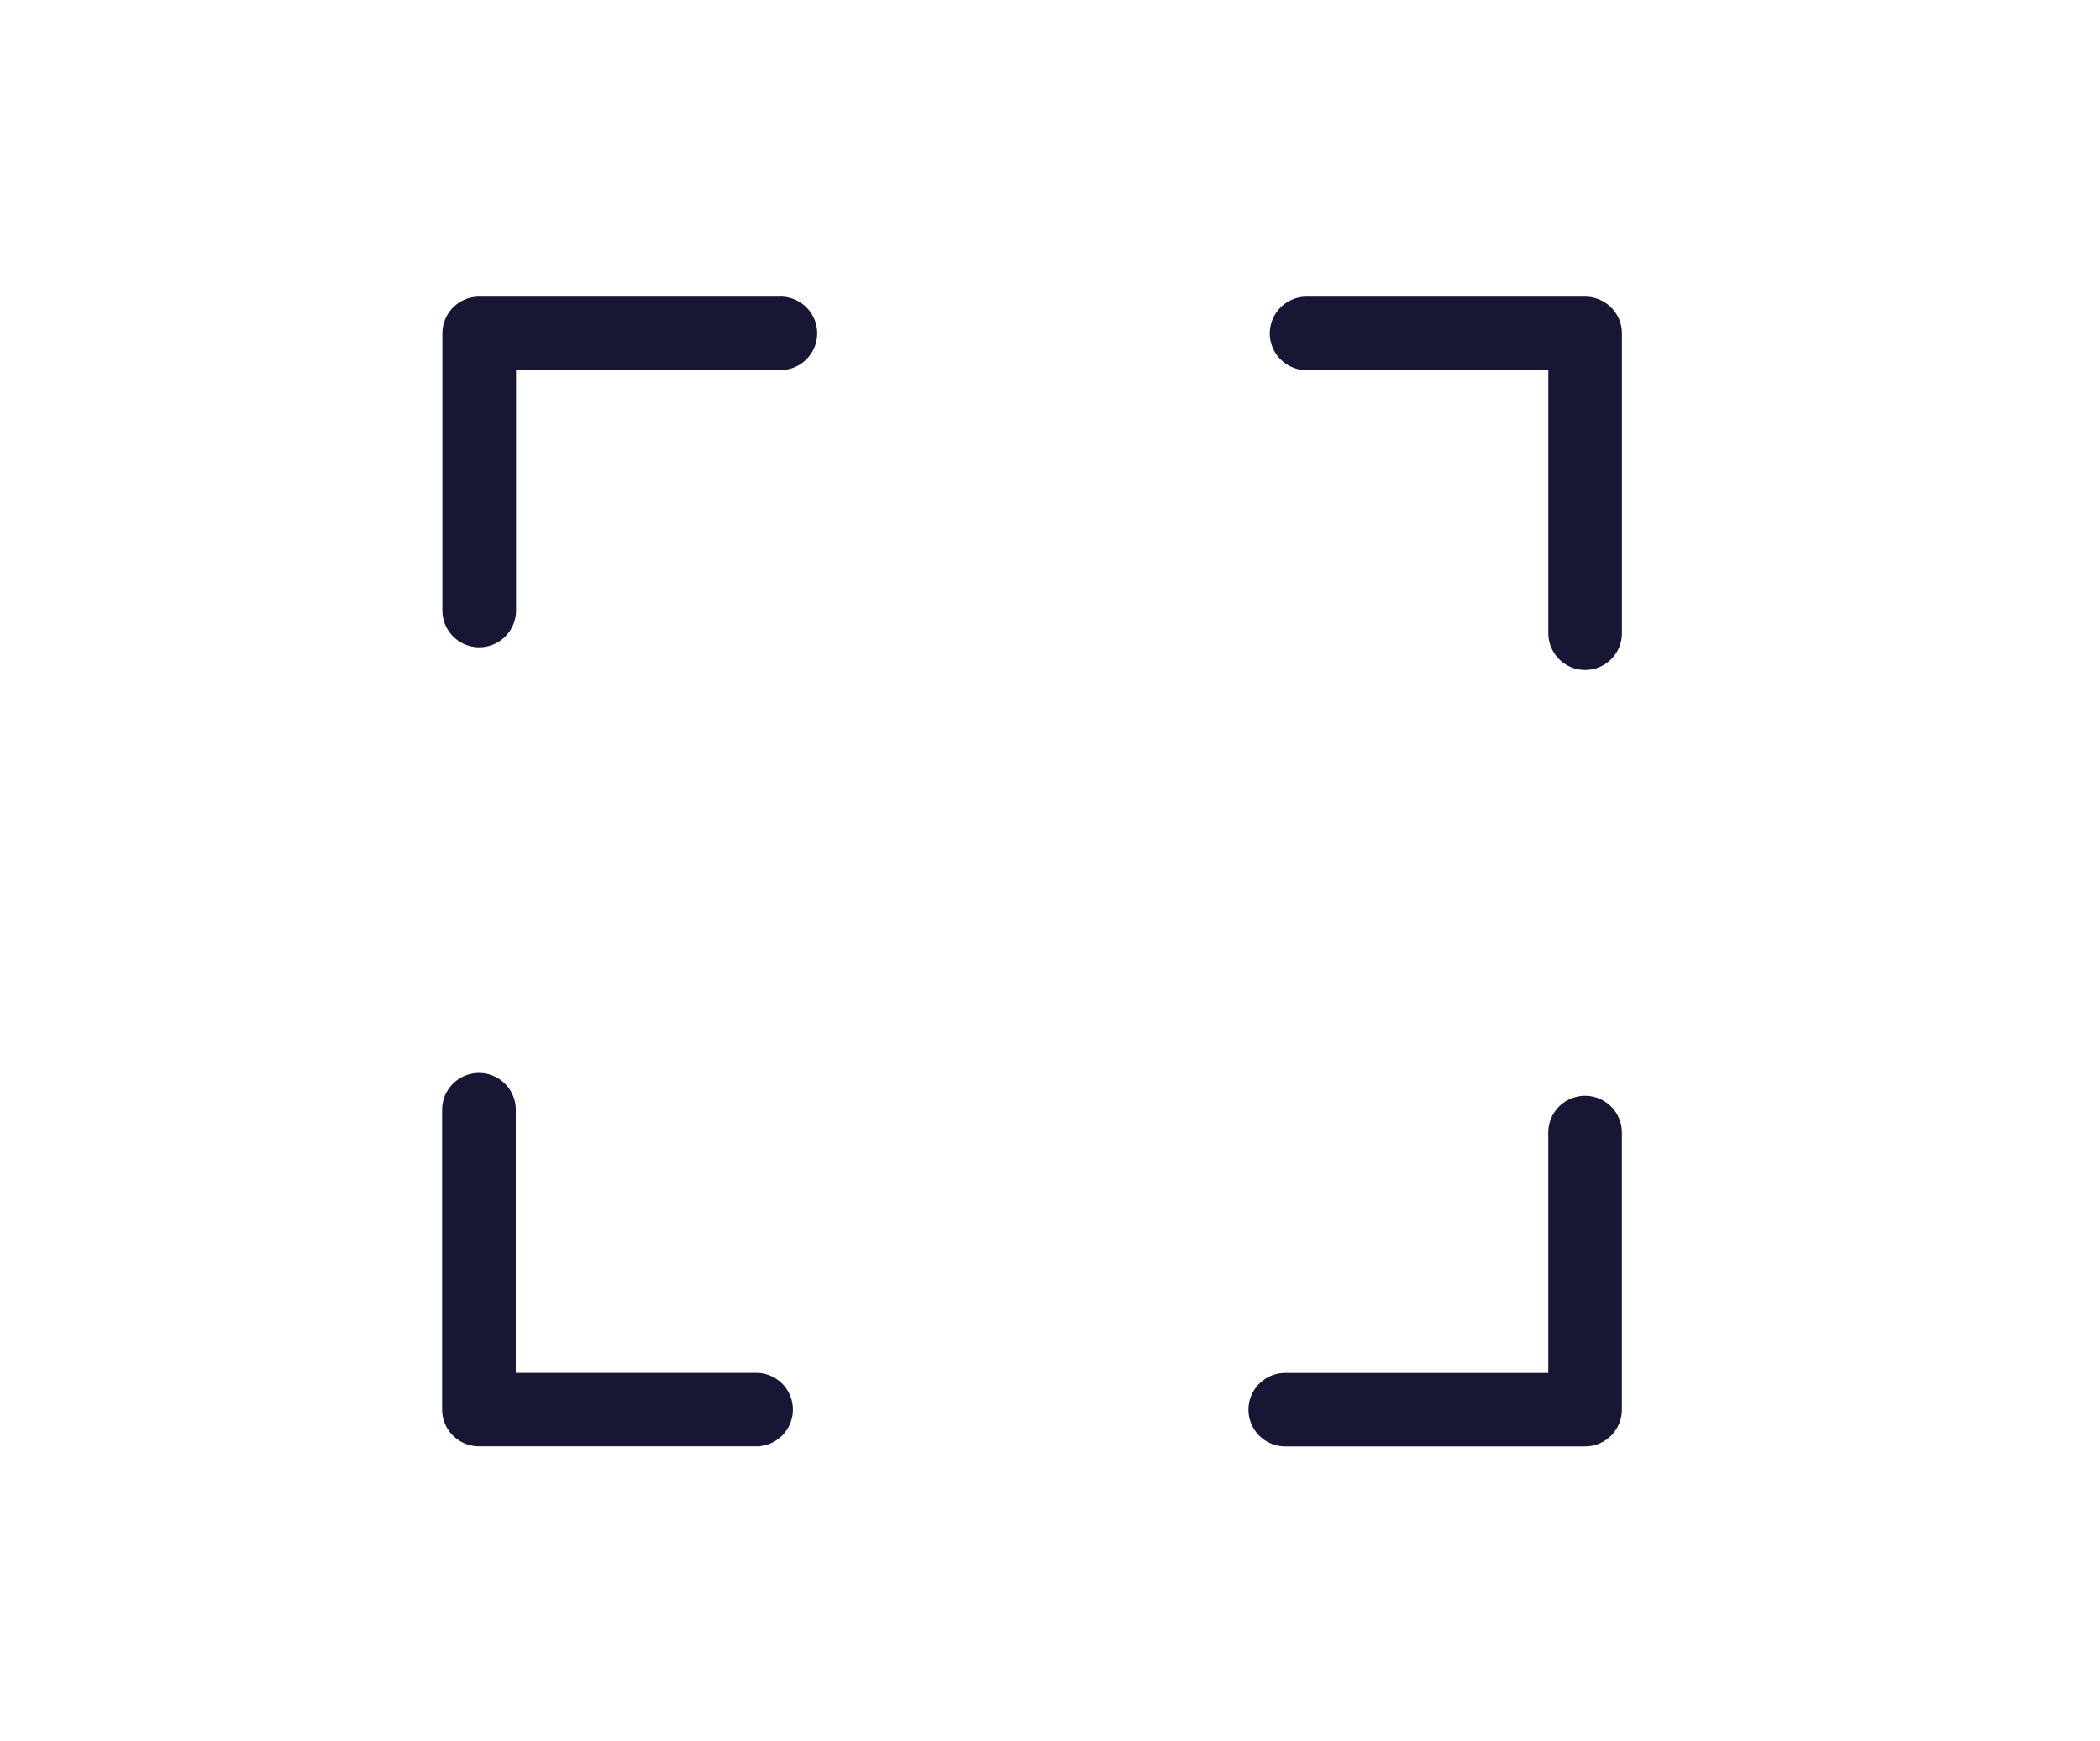
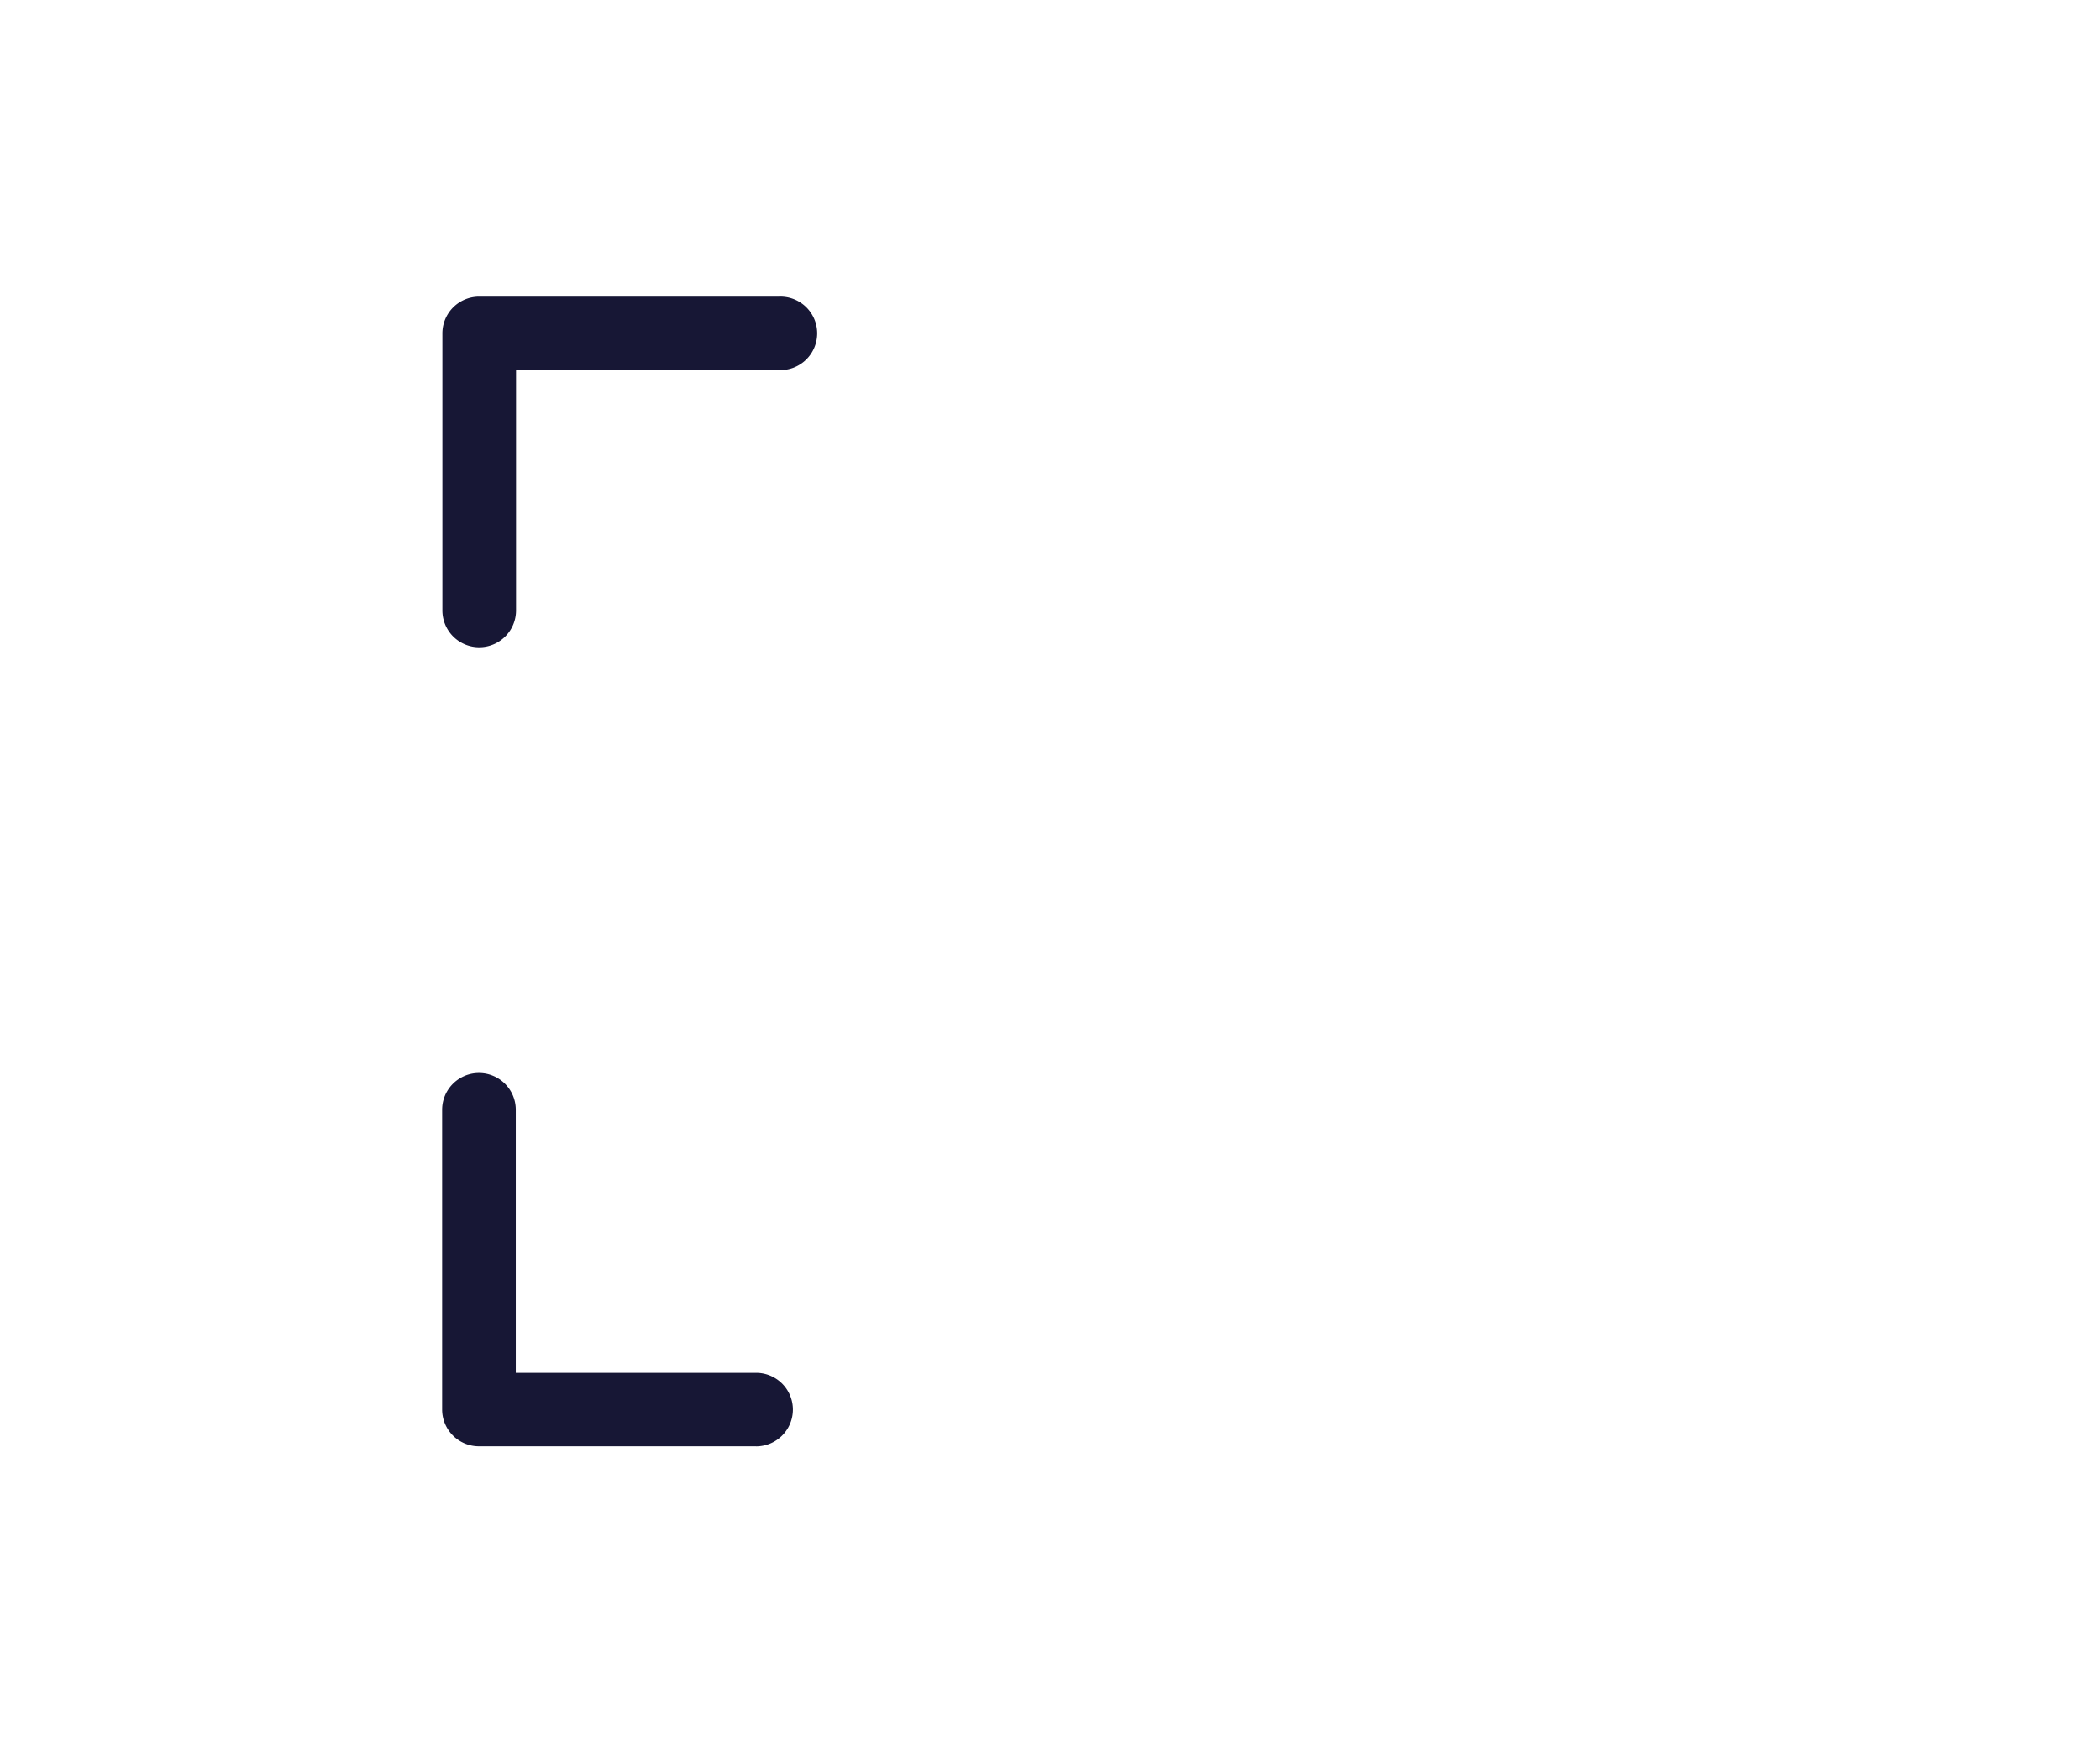
<svg xmlns="http://www.w3.org/2000/svg" width="41" height="34" viewBox="0 0 41 34">
  <g id="Grupo_3698" data-name="Grupo 3698" transform="translate(-744 -875)">
-     <path id="Rectángulo_3065" data-name="Rectángulo 3065" d="M0 0h41v34H0z" transform="translate(744 875)" fill="none" />
    <g id="Grupo_3547" data-name="Grupo 3547" transform="translate(752.636 880.792)">
      <g id="Trazado_11209" data-name="Trazado 11209" transform="translate(0.002 0)">
        <path id="Trazado_11268" data-name="Trazado 11268" d="M2354.394 1039.764a.719.719.0 0 1-.719-.719v-5.412a.718.718.0 0 1 .719-.717h5.854a.718.718.0 1 1 0 1.435h-5.135v4.694A.719.719.0 0 1 2354.394 1039.764z" transform="translate(-2353.676 -1032.916)" fill="#171735" />
      </g>
      <g id="Trazado_11212" data-name="Trazado 11212" transform="translate(15.738 15.605)">
-         <path id="Trazado_11269" data-name="Trazado 11269" d="M2379.97 1059.32h-5.854a.718.718.0 1 1 0-1.436h5.135v-4.693a.718.718.0 0 1 1.437.0v5.412A.718.718.0 0 1 2379.97 1059.32z" transform="translate(-2373.397 -1052.472)" fill="#171735" />
-       </g>
+         </g>
      <g id="Trazado_11210" data-name="Trazado 11210" transform="translate(16.181 0.001)">
-         <path id="Trazado_11270" data-name="Trazado 11270" d="M2380.084 1040.207a.719.719.0 0 1-.719-.718v-5.137h-4.693a.718.718.0 1 1 0-1.435h5.412a.718.718.0 0 1 .718.717v5.855A.718.718.0 0 1 2380.084 1040.207z" transform="translate(-2373.953 -1032.917)" fill="#171735" />
-       </g>
+         </g>
      <g id="Trazado_11211" data-name="Trazado 11211" transform="translate(0 15.161)">
        <path id="Trazado_11271" data-name="Trazado 11271" d="M2359.8 1059.206h-5.411a.719.719.0 0 1-.719-.718v-5.854a.719.719.0 0 1 1.438.0v5.136h4.692a.718.718.0 1 1 0 1.437z" transform="translate(-2353.674 -1051.916)" fill="#171735" />
      </g>
    </g>
  </g>
</svg>